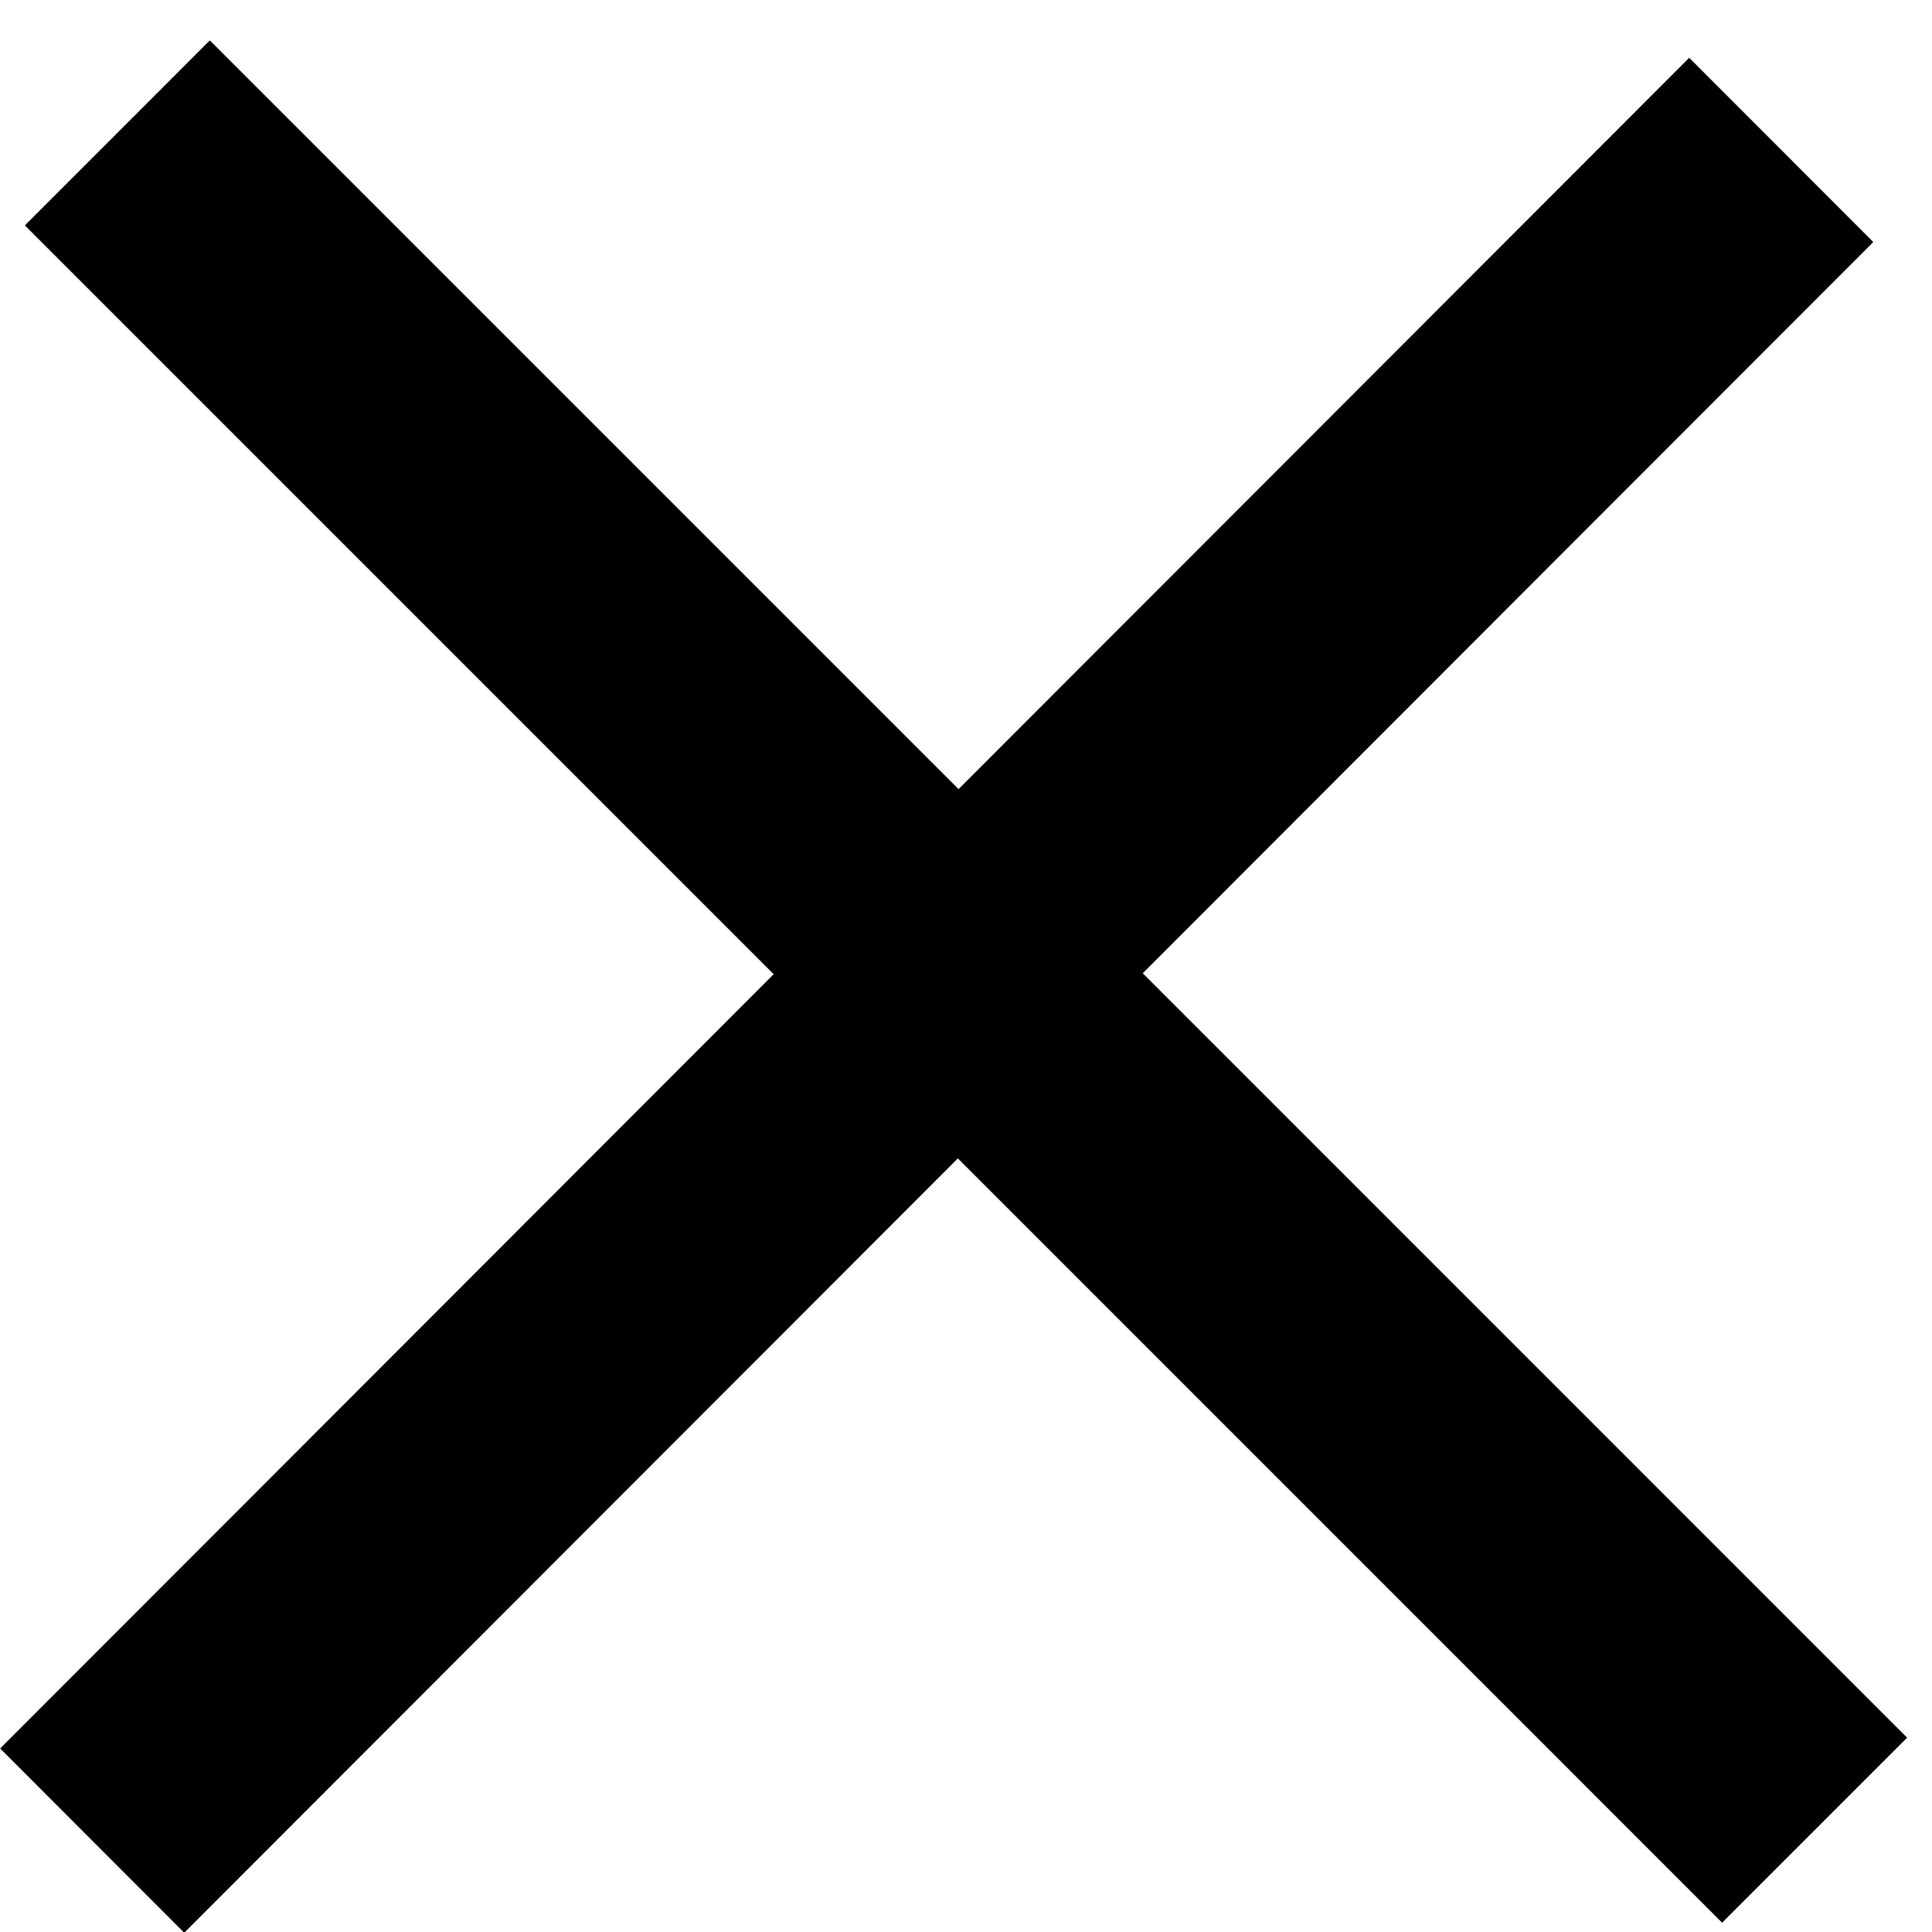
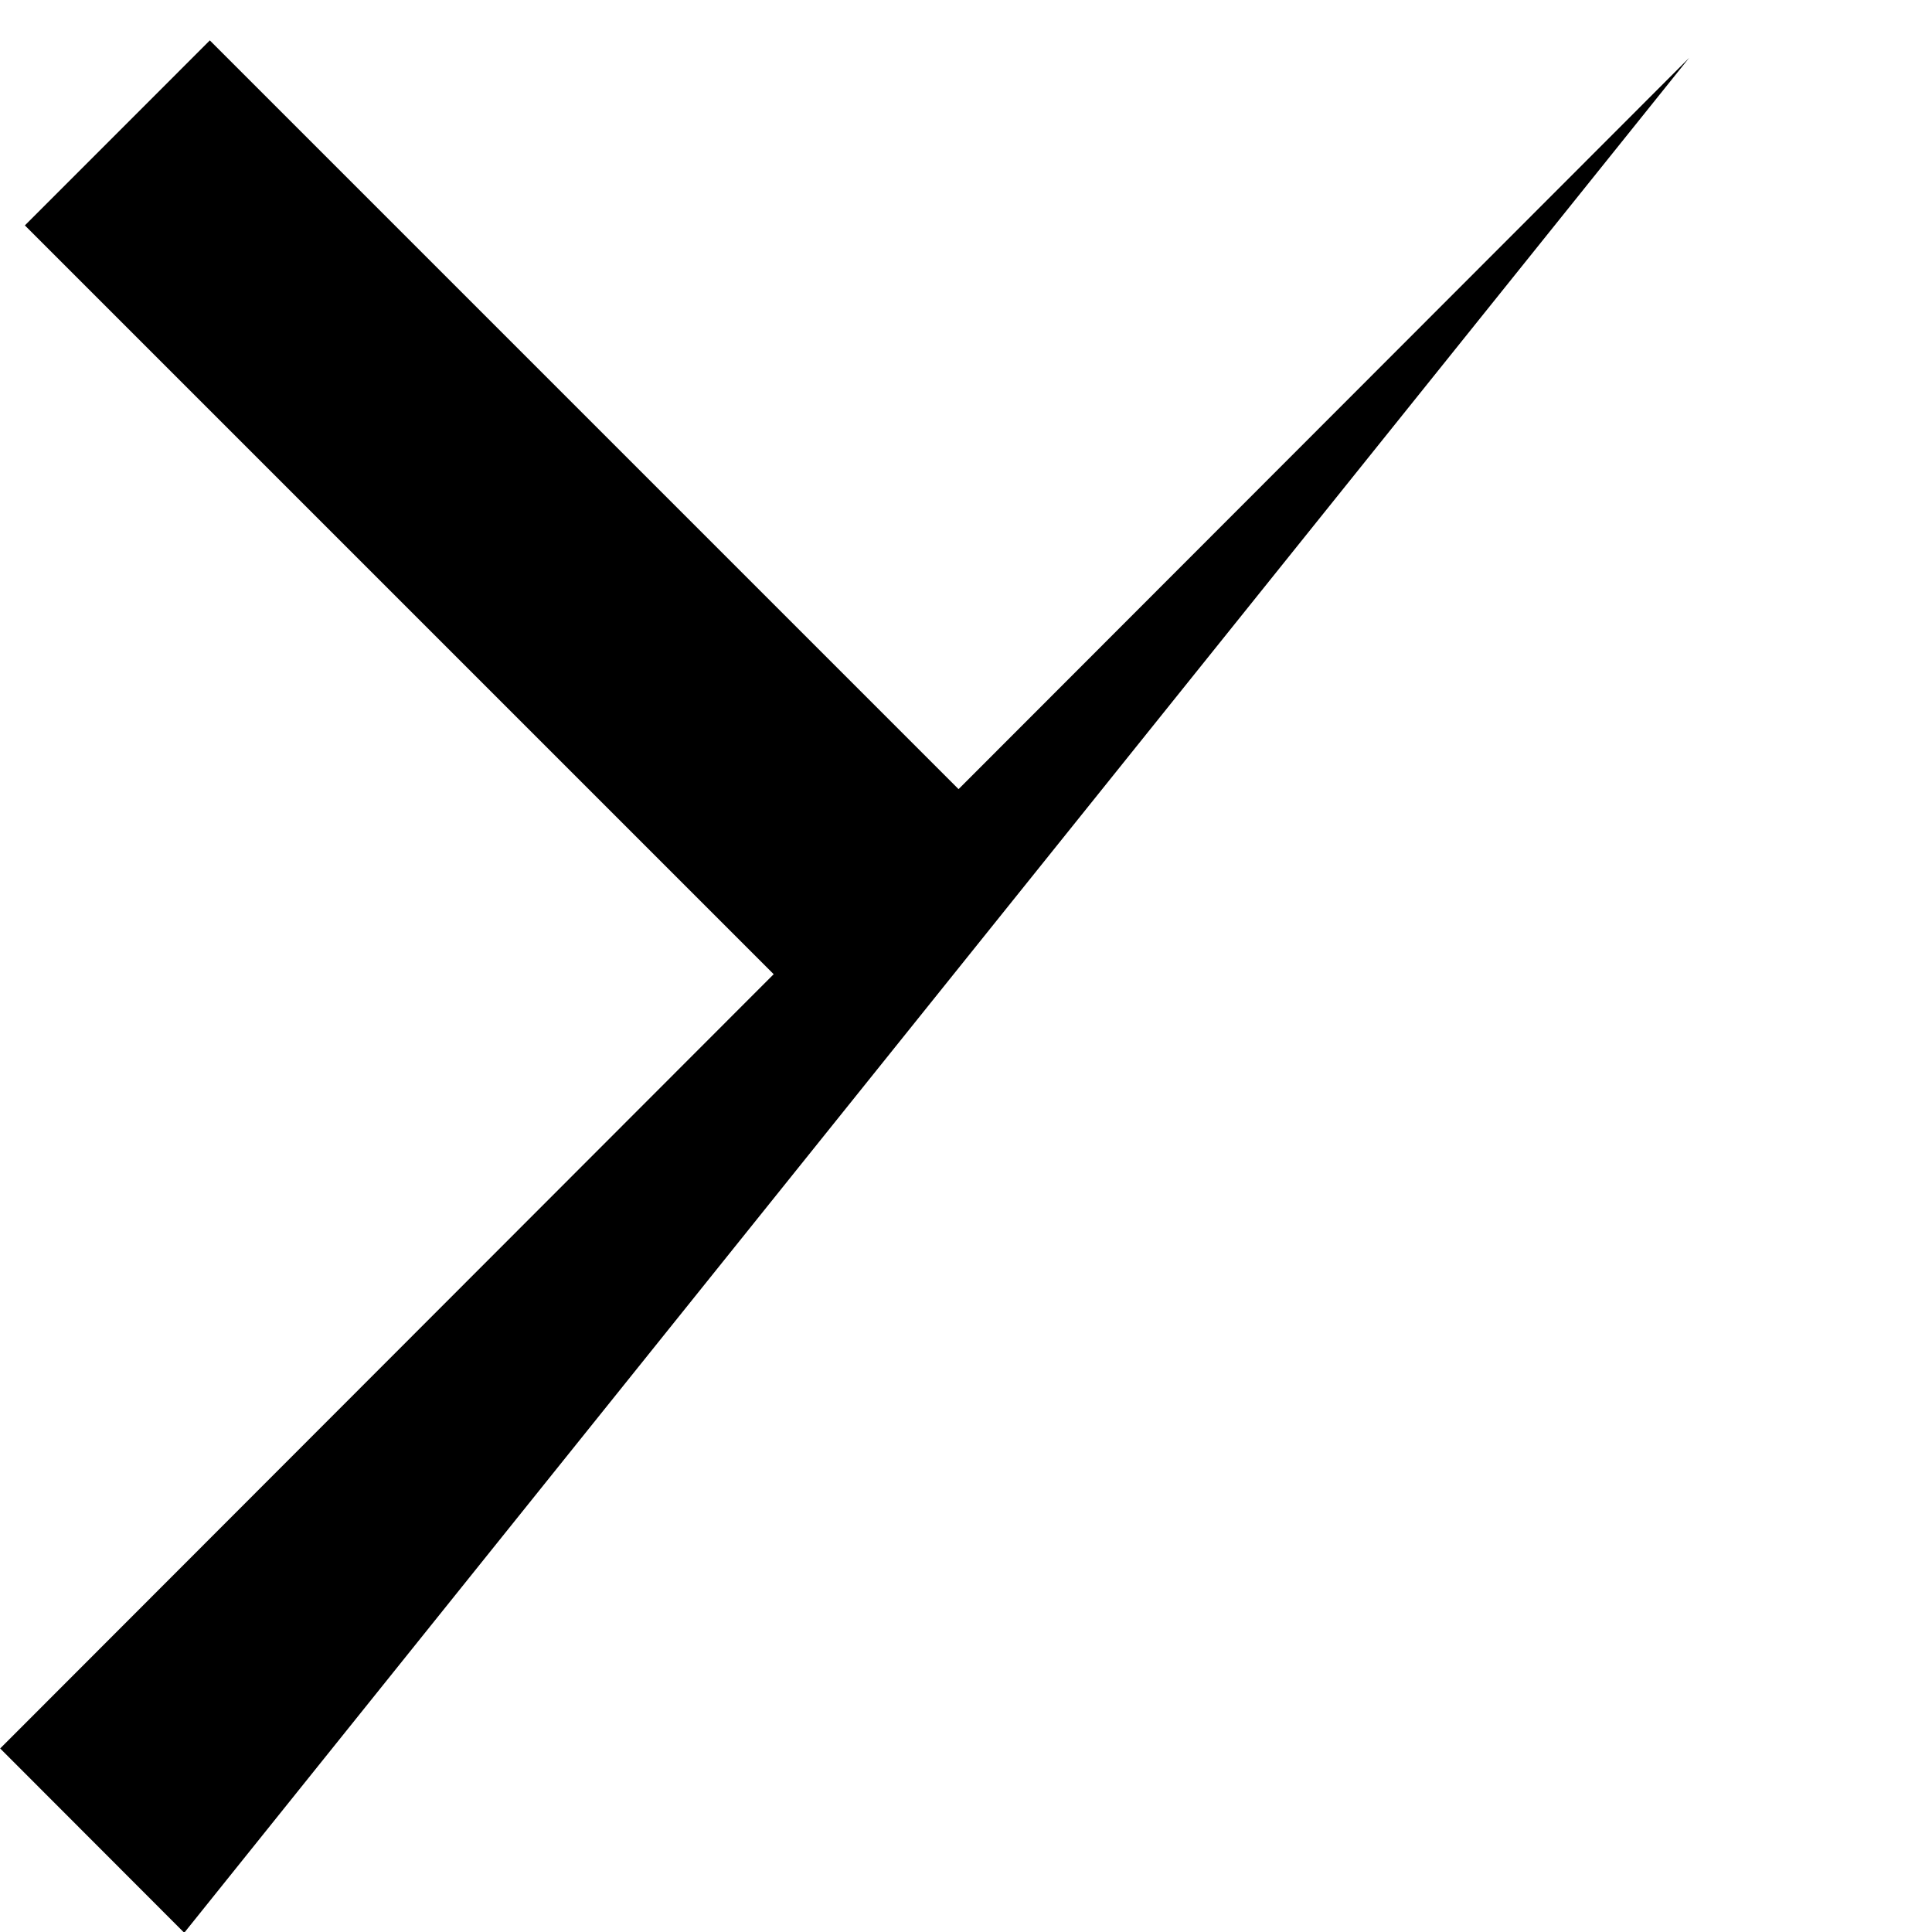
<svg xmlns="http://www.w3.org/2000/svg" width="33" height="33" viewBox="0 0 33 33">
  <g>
    <g>
-       <path d="M3.584.69l12.789 12.789L28.853.987l3.144 3.147-12.478 12.49 13.056 13.057-3.16 3.16-13.054-13.055L3.147 33.013.003 29.865 13.215 16.64.425 3.85z" />
+       <path d="M3.584.69l12.789 12.789L28.853.987L3.147 33.013.003 29.865 13.215 16.64.425 3.85z" />
    </g>
  </g>
</svg>